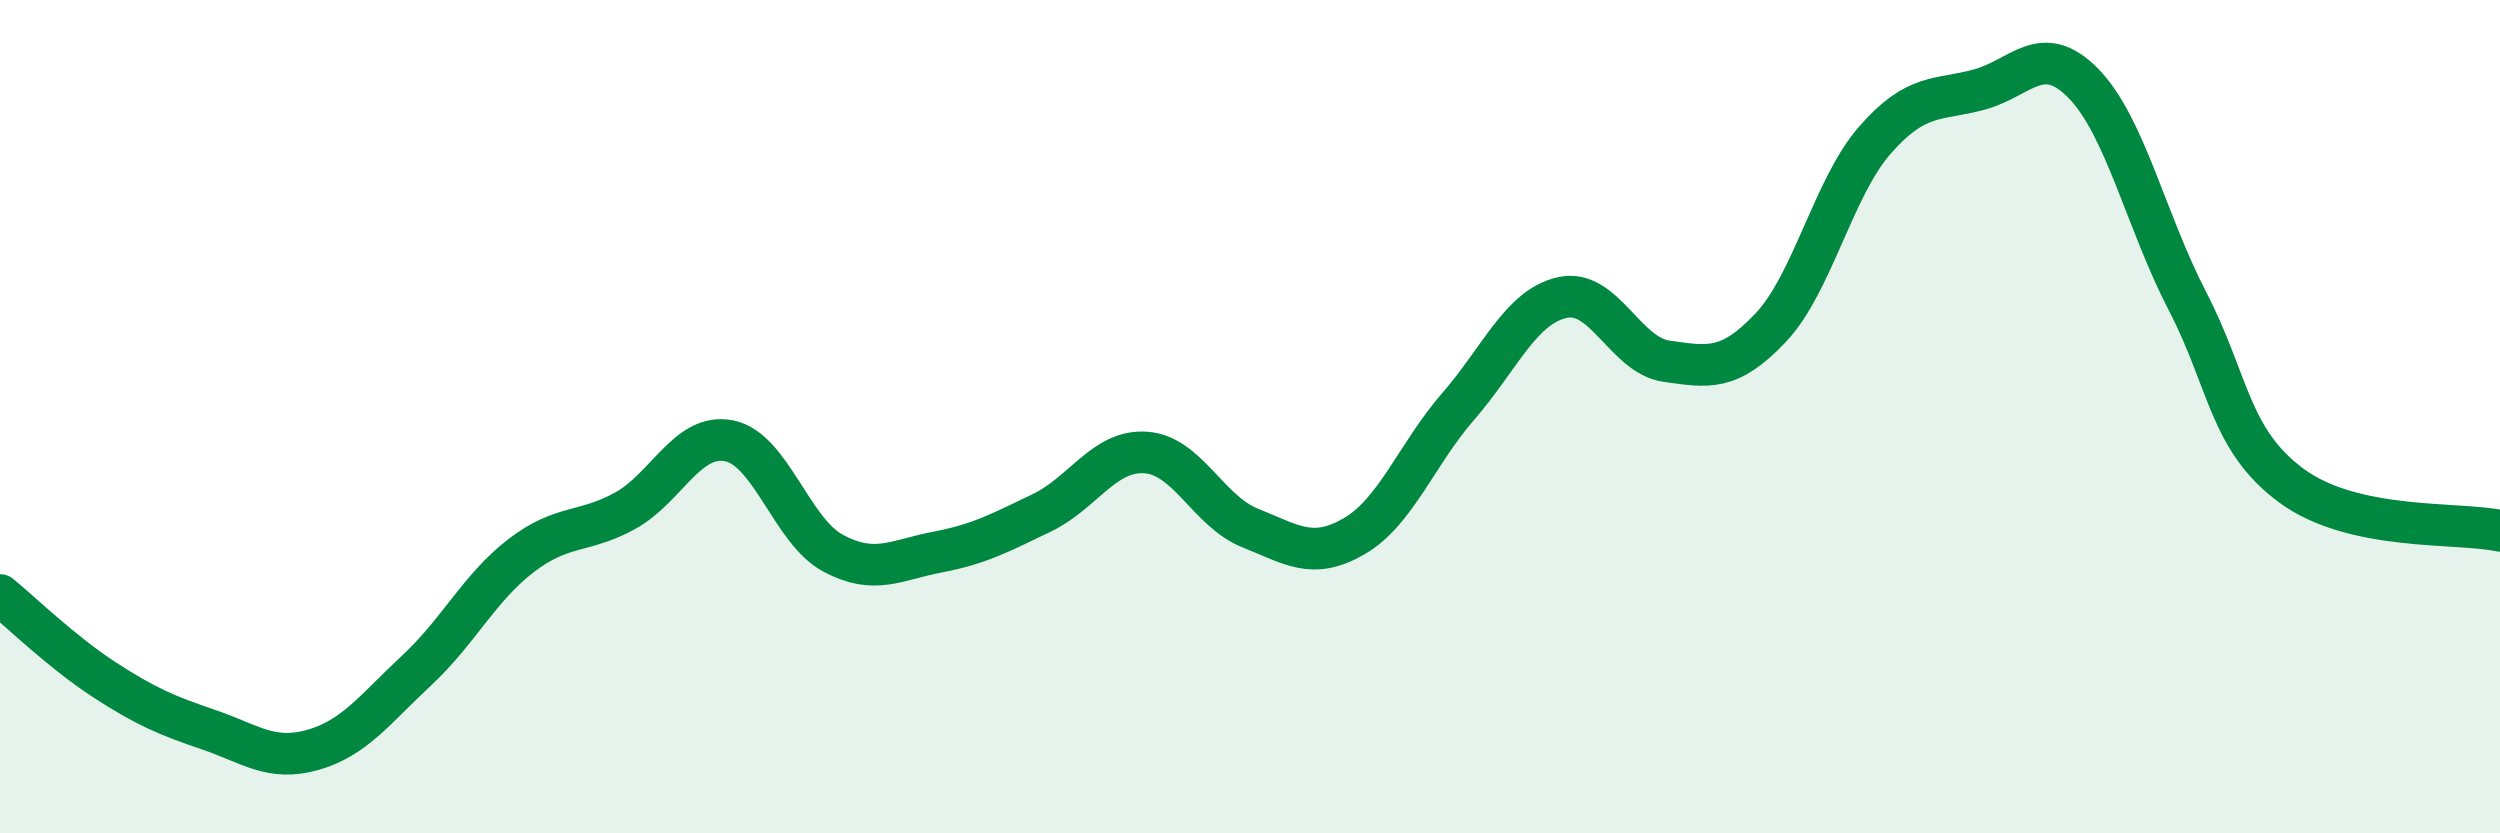
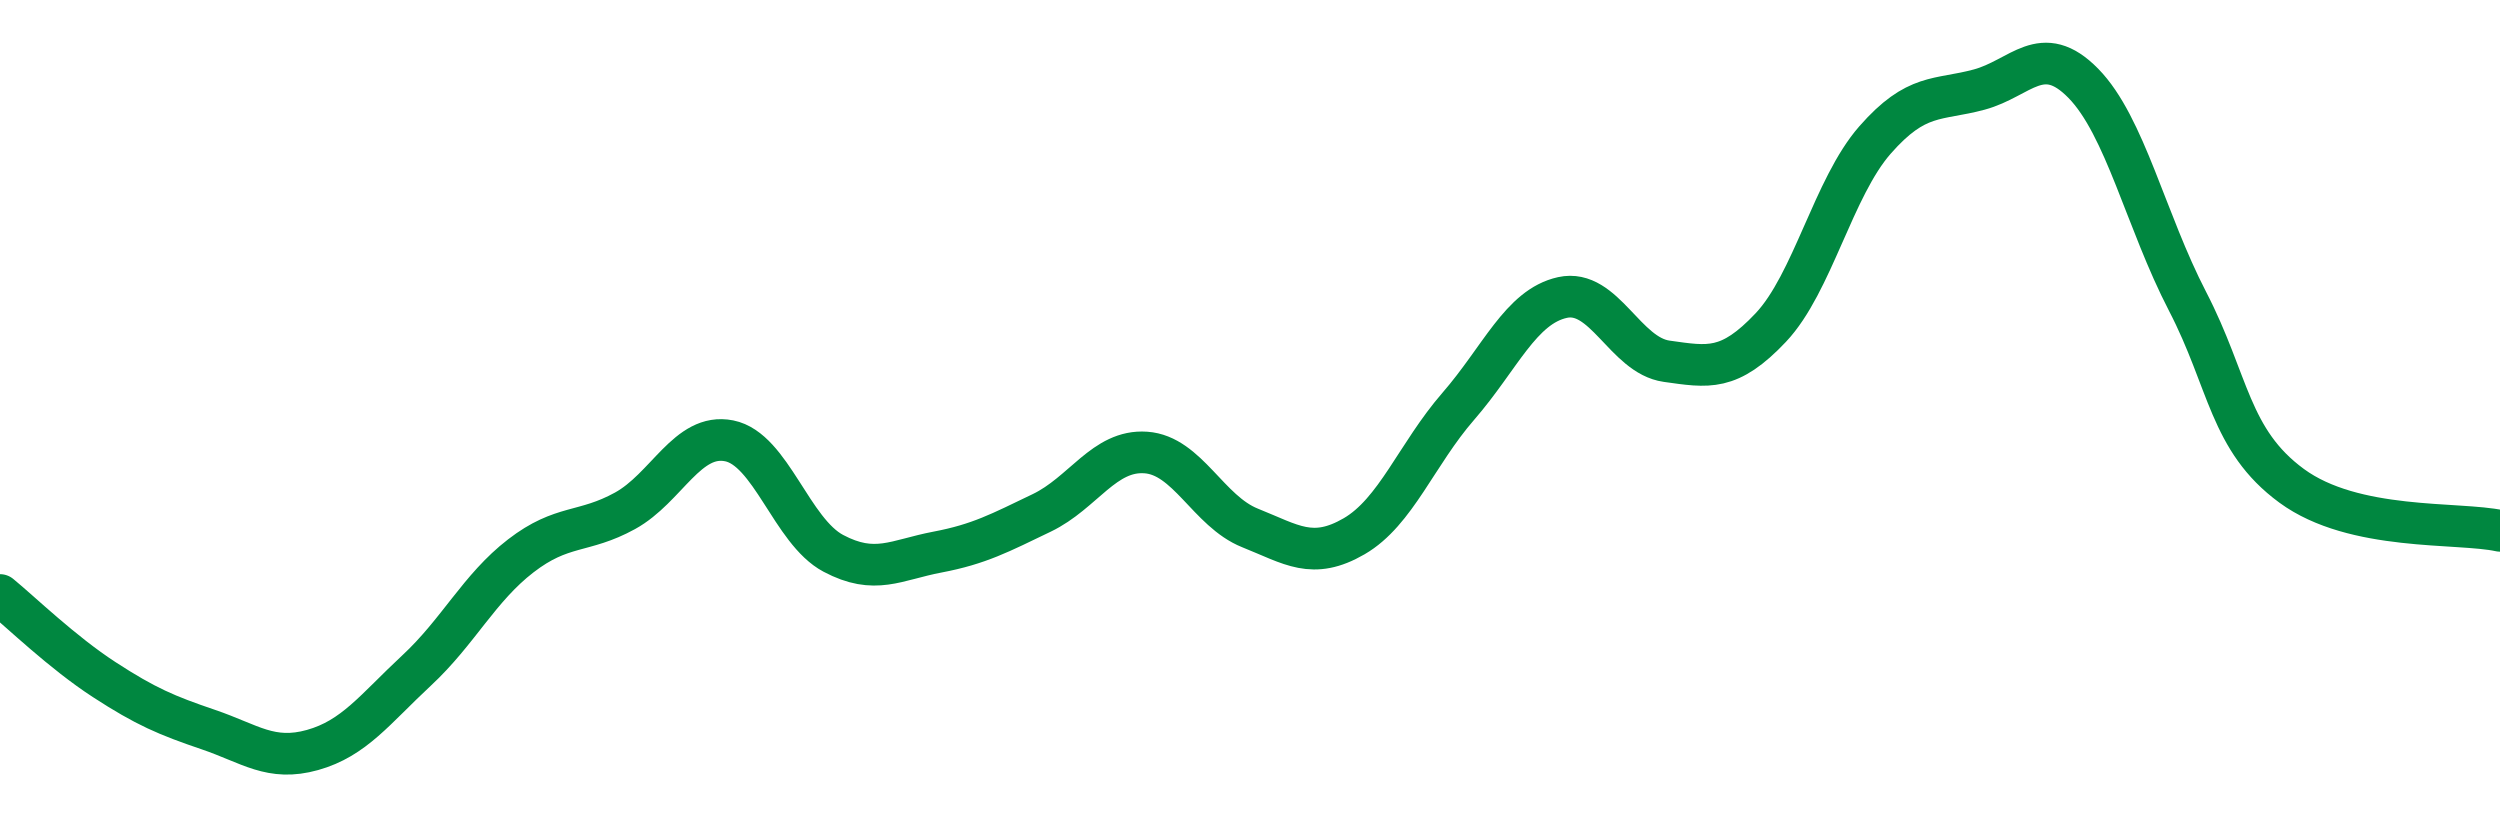
<svg xmlns="http://www.w3.org/2000/svg" width="60" height="20" viewBox="0 0 60 20">
-   <path d="M 0,14.28 C 0.5,14.69 1.5,15.66 2.5,16.31 C 3.5,16.96 4,17.17 5,17.51 C 6,17.85 6.5,18.28 7.5,18 C 8.5,17.72 9,17.02 10,16.09 C 11,15.16 11.5,14.11 12.5,13.34 C 13.5,12.57 14,12.81 15,12.26 C 16,11.71 16.5,10.38 17.5,10.58 C 18.5,10.78 19,12.75 20,13.28 C 21,13.81 21.5,13.44 22.5,13.25 C 23.5,13.06 24,12.79 25,12.31 C 26,11.83 26.5,10.79 27.5,10.86 C 28.5,10.93 29,12.27 30,12.67 C 31,13.07 31.5,13.45 32.5,12.87 C 33.5,12.29 34,10.9 35,9.75 C 36,8.6 36.5,7.36 37.5,7.14 C 38.5,6.92 39,8.53 40,8.67 C 41,8.81 41.5,8.92 42.5,7.86 C 43.5,6.8 44,4.5 45,3.36 C 46,2.22 46.5,2.42 47.5,2.15 C 48.5,1.88 49,0.98 50,2 C 51,3.02 51.5,5.3 52.5,7.23 C 53.5,9.16 53.5,10.56 55,11.66 C 56.5,12.76 59,12.52 60,12.74L60 20L0 20Z" fill="#008740" opacity="0.1" stroke-linecap="round" stroke-linejoin="round" />
  <path d="M 0,14.28 C 0.5,14.69 1.5,15.66 2.5,16.31 C 3.5,16.96 4,17.17 5,17.51 C 6,17.85 6.5,18.28 7.5,18 C 8.5,17.72 9,17.02 10,16.09 C 11,15.16 11.5,14.11 12.5,13.34 C 13.5,12.57 14,12.81 15,12.26 C 16,11.71 16.5,10.38 17.5,10.58 C 18.5,10.78 19,12.75 20,13.28 C 21,13.81 21.5,13.44 22.5,13.25 C 23.5,13.06 24,12.79 25,12.31 C 26,11.83 26.5,10.79 27.5,10.86 C 28.5,10.93 29,12.27 30,12.67 C 31,13.07 31.5,13.45 32.5,12.87 C 33.5,12.29 34,10.9 35,9.75 C 36,8.6 36.5,7.36 37.5,7.14 C 38.5,6.92 39,8.53 40,8.67 C 41,8.81 41.5,8.92 42.5,7.86 C 43.5,6.8 44,4.5 45,3.36 C 46,2.22 46.5,2.42 47.5,2.15 C 48.5,1.88 49,0.98 50,2 C 51,3.02 51.5,5.3 52.5,7.23 C 53.5,9.16 53.5,10.56 55,11.66 C 56.5,12.76 59,12.52 60,12.74" stroke="#008740" stroke-width="1" fill="none" stroke-linecap="round" stroke-linejoin="round" />
</svg>